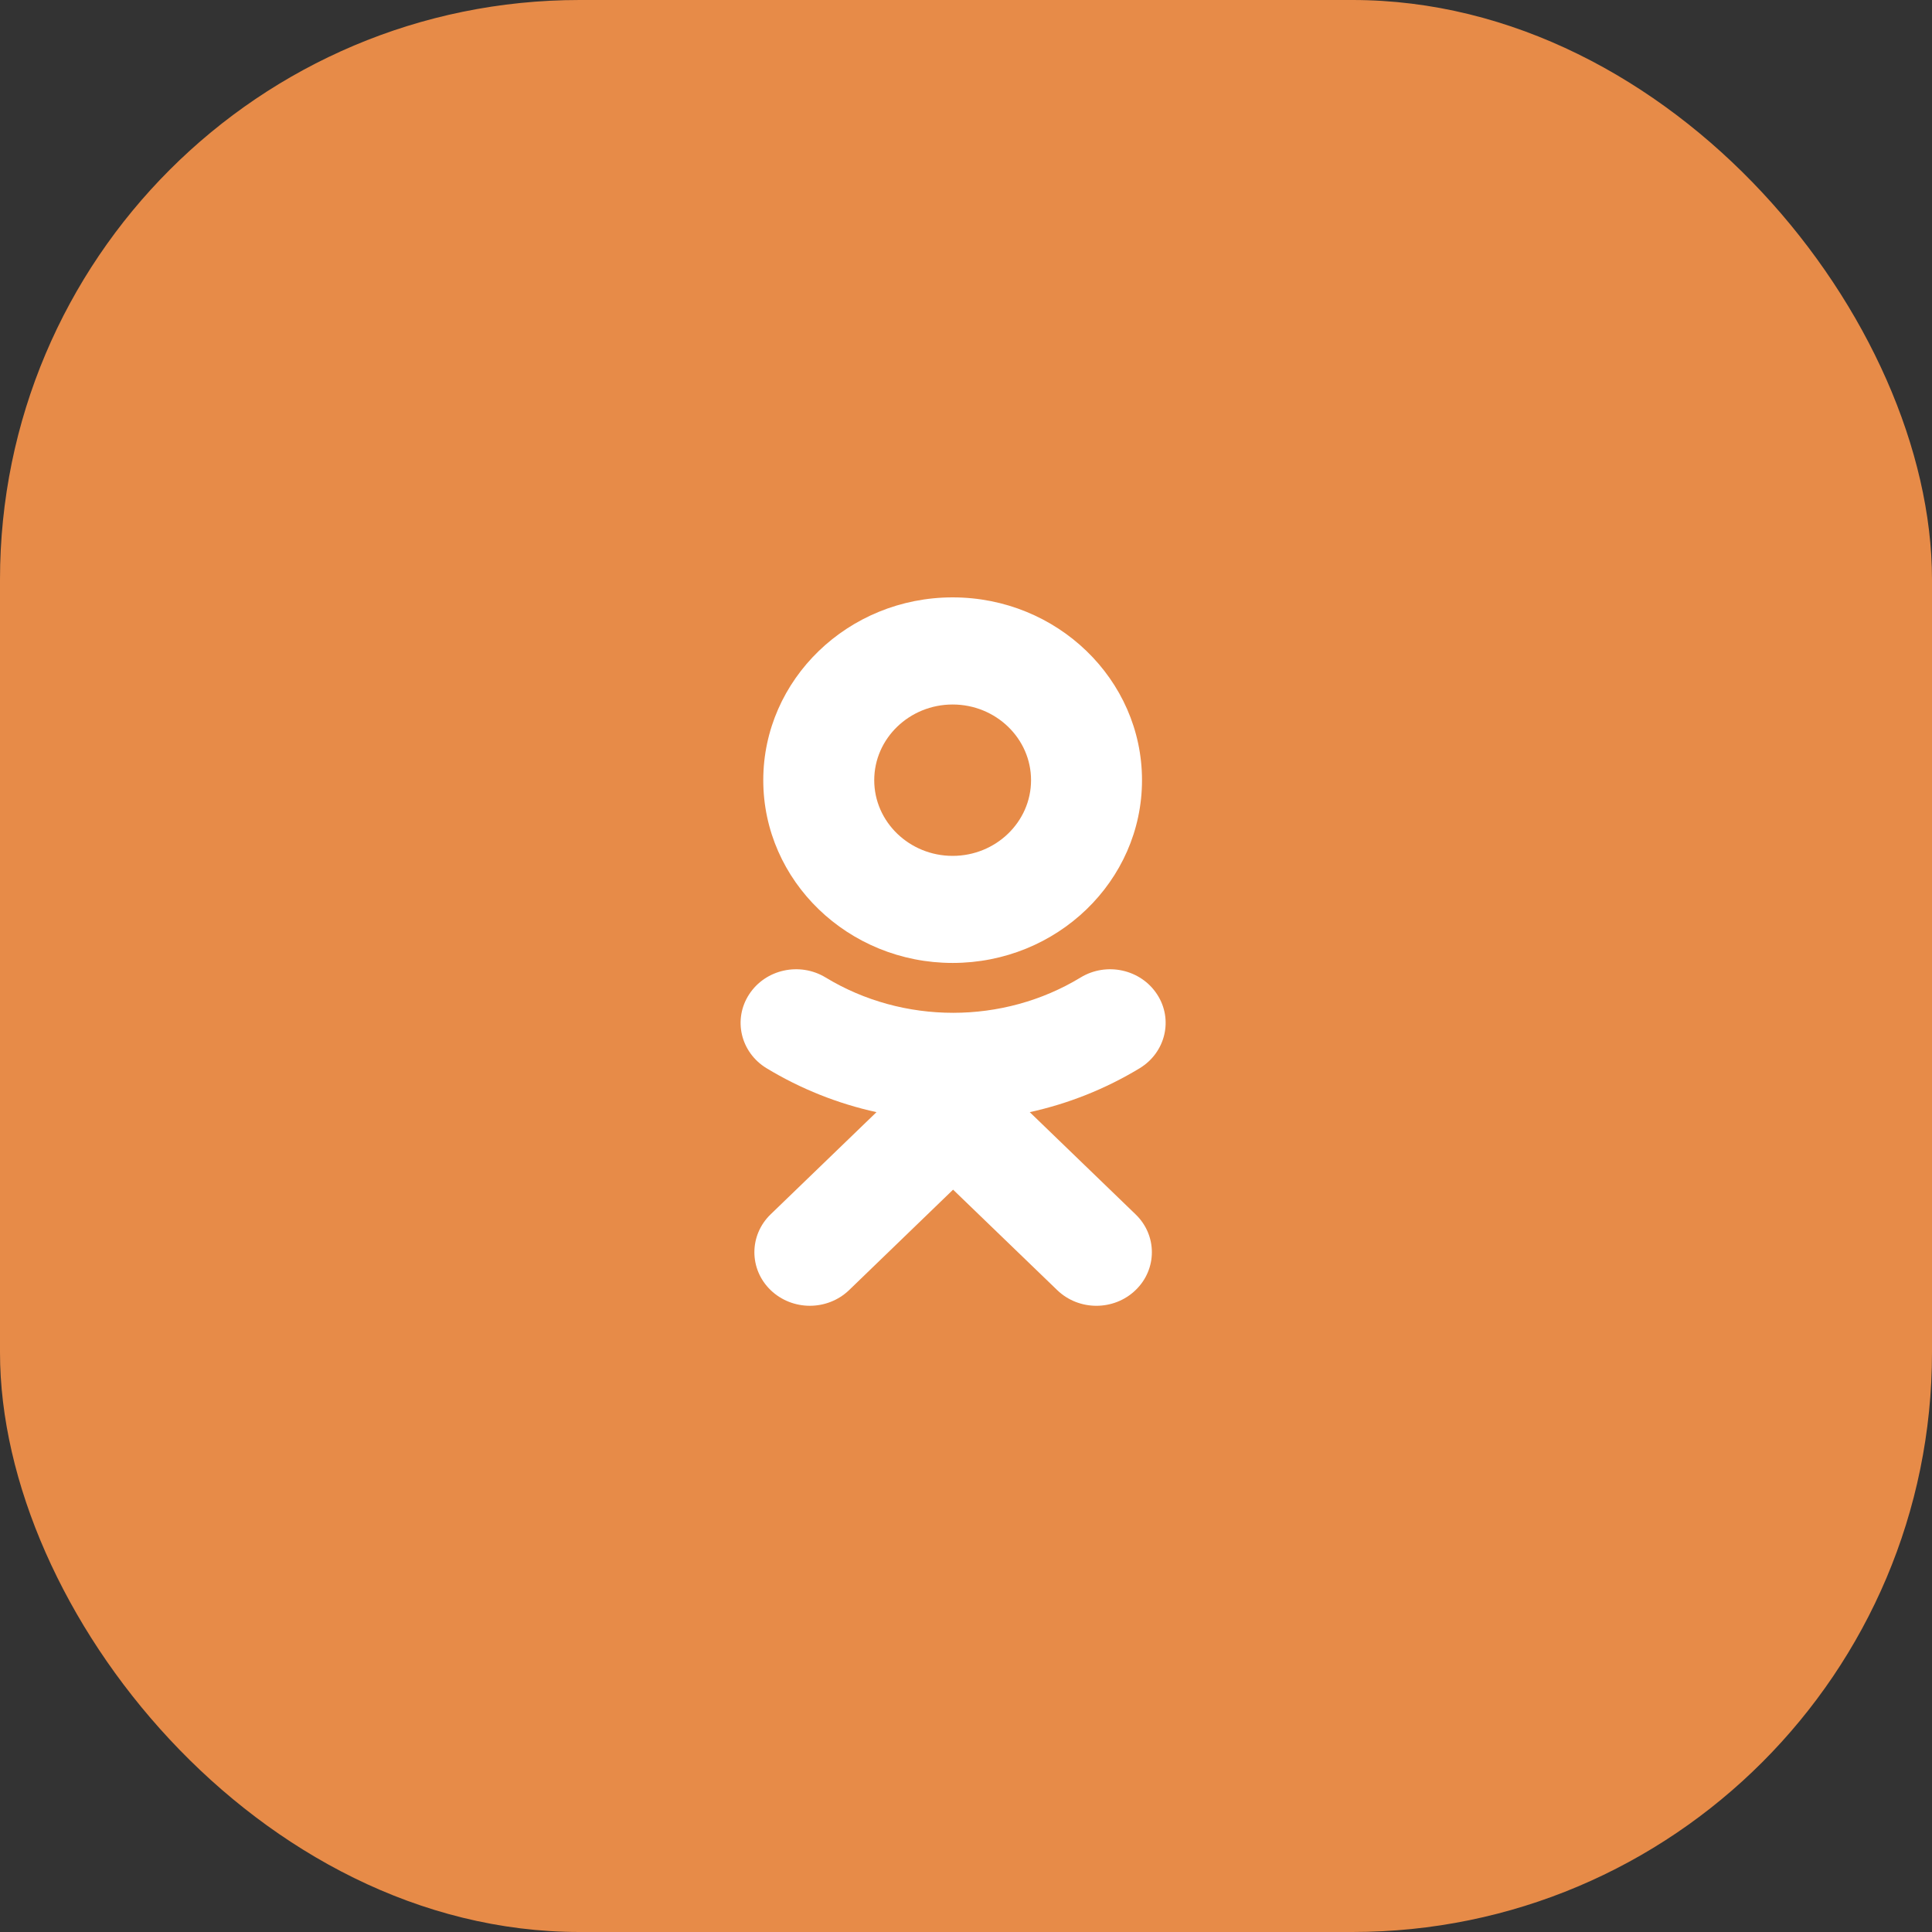
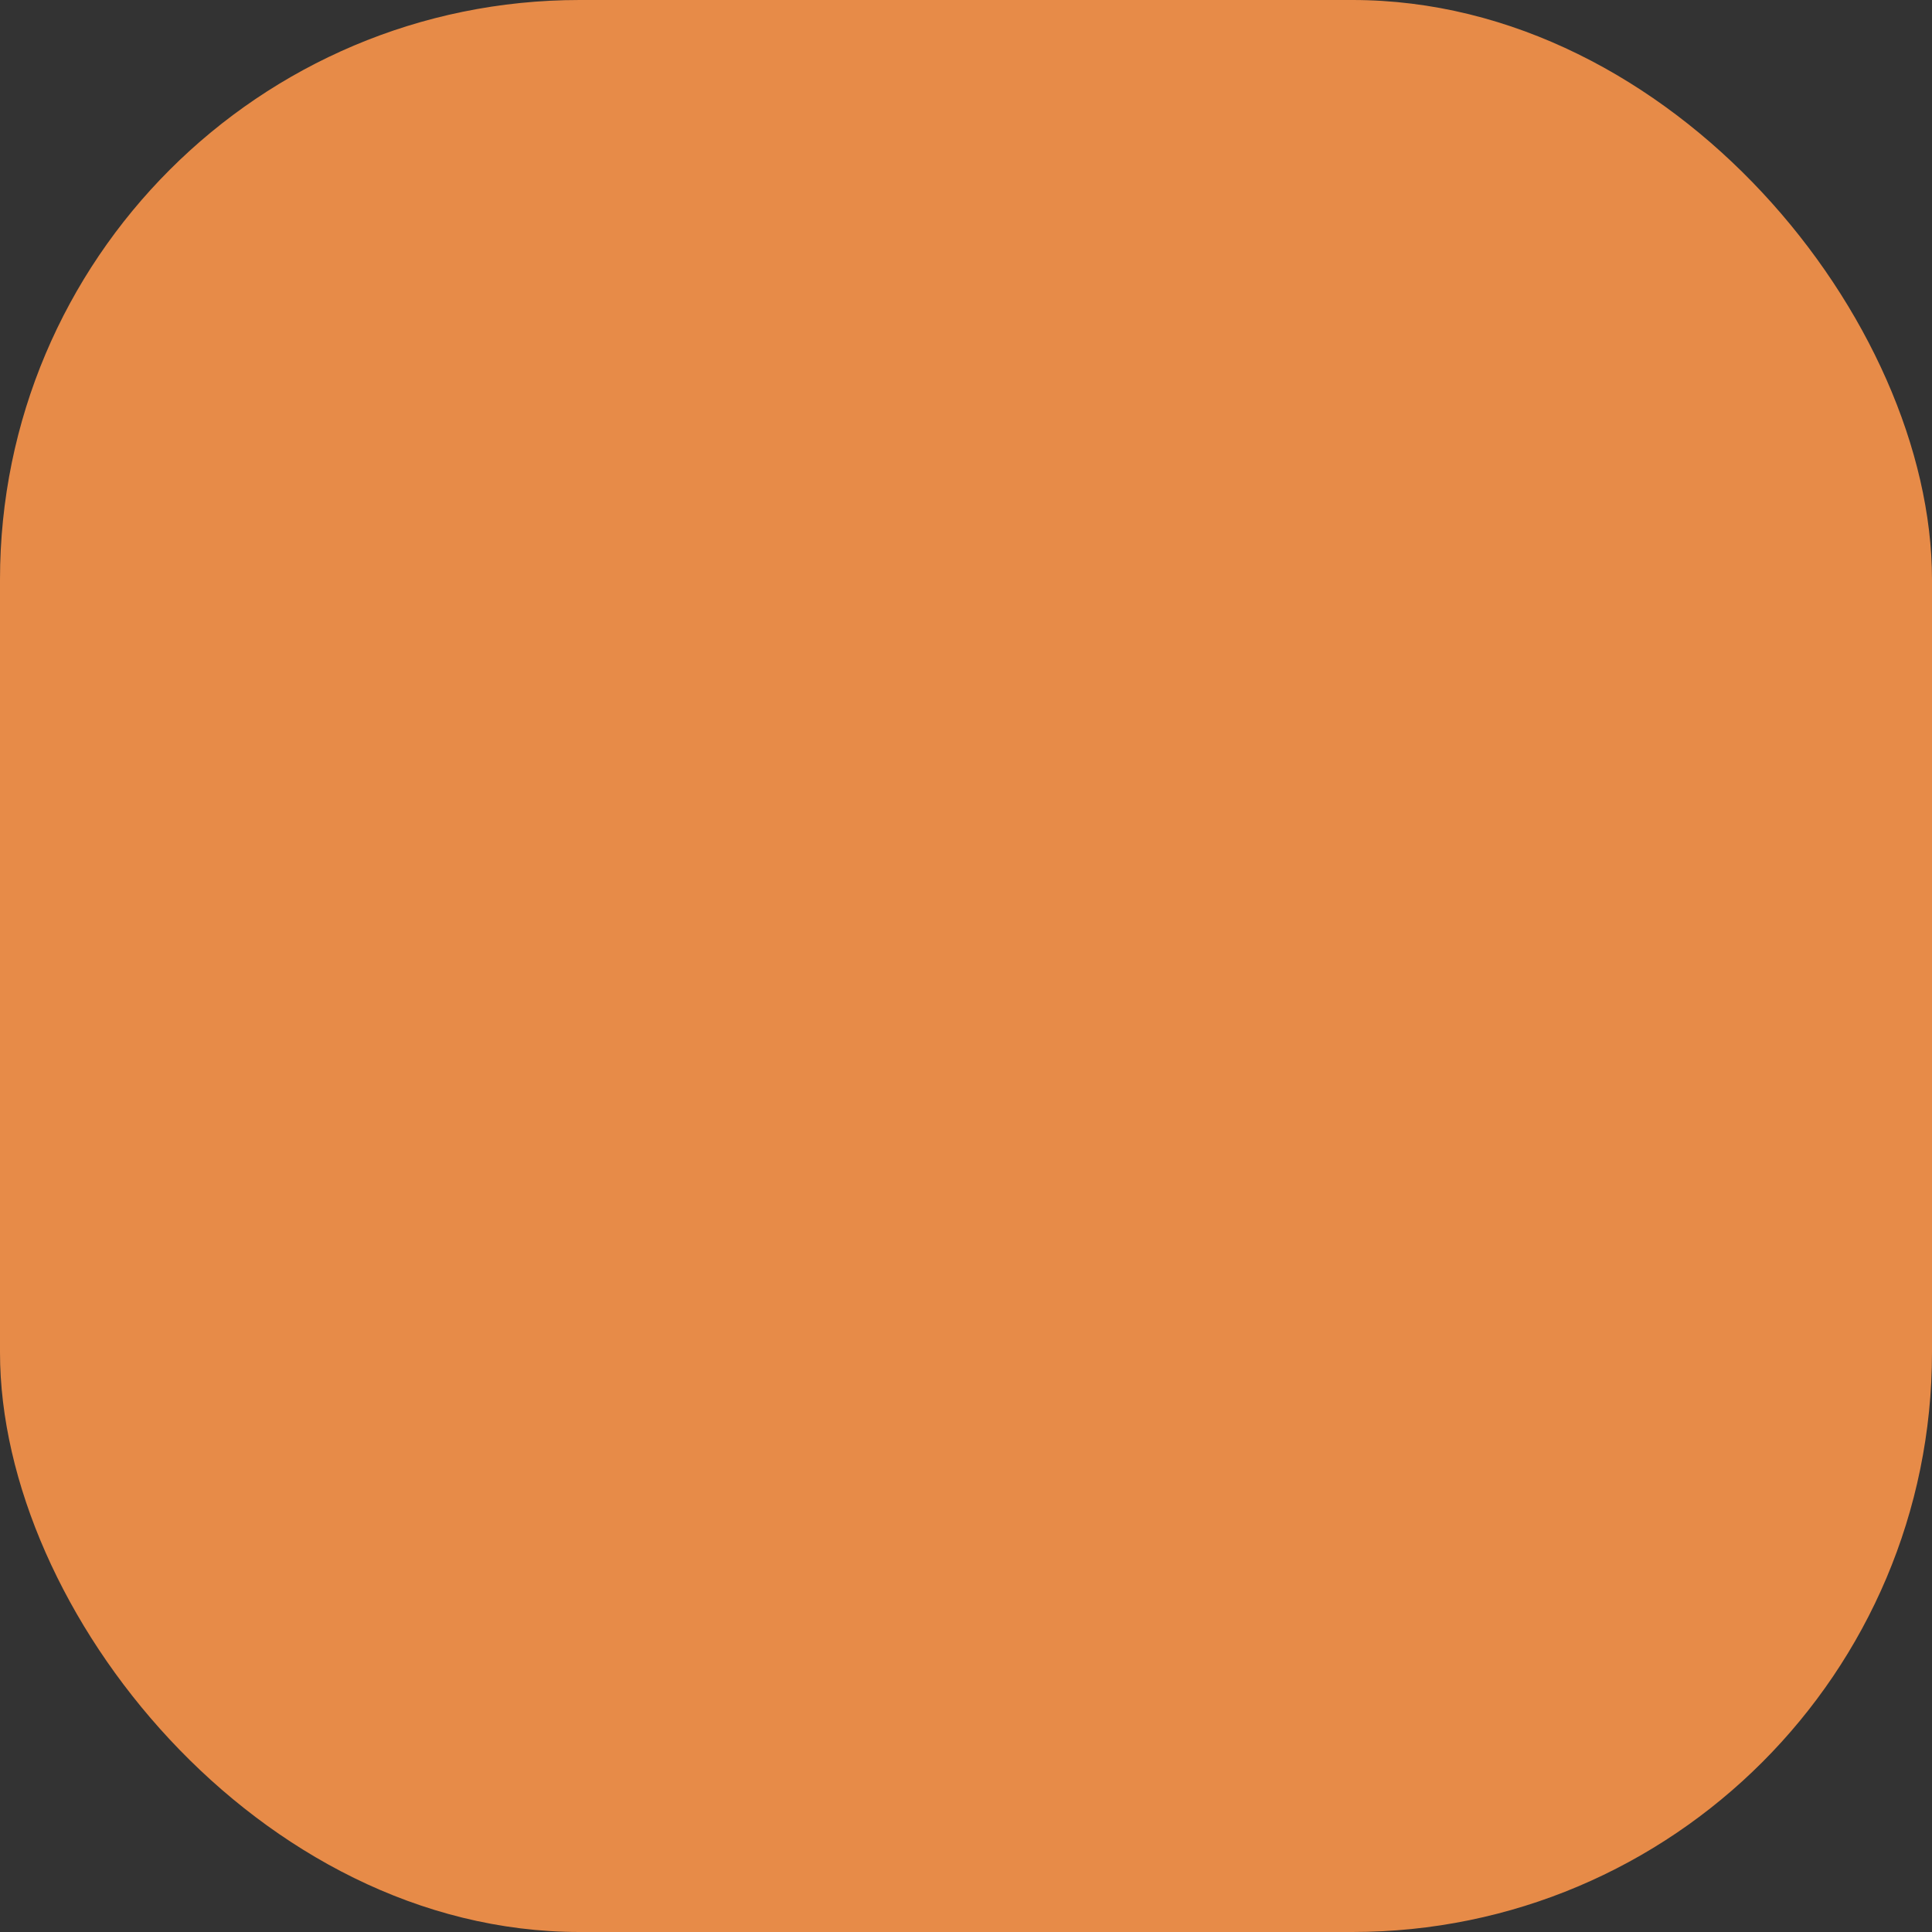
<svg xmlns="http://www.w3.org/2000/svg" width="60" height="60" viewBox="0 0 60 60" fill="none">
  <rect x="0" y="0" width="60" height="60" fill="#333333" stroke="none" />
  <rect width="60" height="60" rx="18" fill="#E78B48" />
-   <path fill-rule="evenodd" clip-rule="evenodd" d="M32.02 24.23C32.02 22.933 30.928 21.879 29.585 21.879C28.243 21.879 27.15 22.933 27.15 24.23C27.15 25.525 28.243 26.58 29.585 26.58C30.928 26.58 32.02 25.525 32.02 24.23ZM35.466 24.23C35.466 27.36 32.829 29.905 29.585 29.905C26.342 29.905 23.704 27.36 23.704 24.23C23.704 21.099 26.342 18.552 29.585 18.552C32.829 18.552 35.466 21.099 35.466 24.23ZM35.395 33.174C34.331 33.819 33.177 34.276 31.98 34.539L35.267 37.713C35.941 38.362 35.941 39.416 35.267 40.065C34.595 40.715 33.504 40.715 32.832 40.065L29.599 36.946L26.37 40.065C26.033 40.389 25.592 40.552 25.15 40.552C24.71 40.552 24.269 40.389 23.932 40.065C23.26 39.416 23.26 38.363 23.932 37.713L27.22 34.539C26.023 34.276 24.868 33.818 23.805 33.174C23 32.684 22.758 31.658 23.265 30.881C23.771 30.102 24.834 29.867 25.641 30.357C28.048 31.819 31.15 31.82 33.559 30.357C34.365 29.867 35.428 30.102 35.935 30.881C36.442 31.657 36.2 32.684 35.395 33.174Z" fill="white" />
</svg>